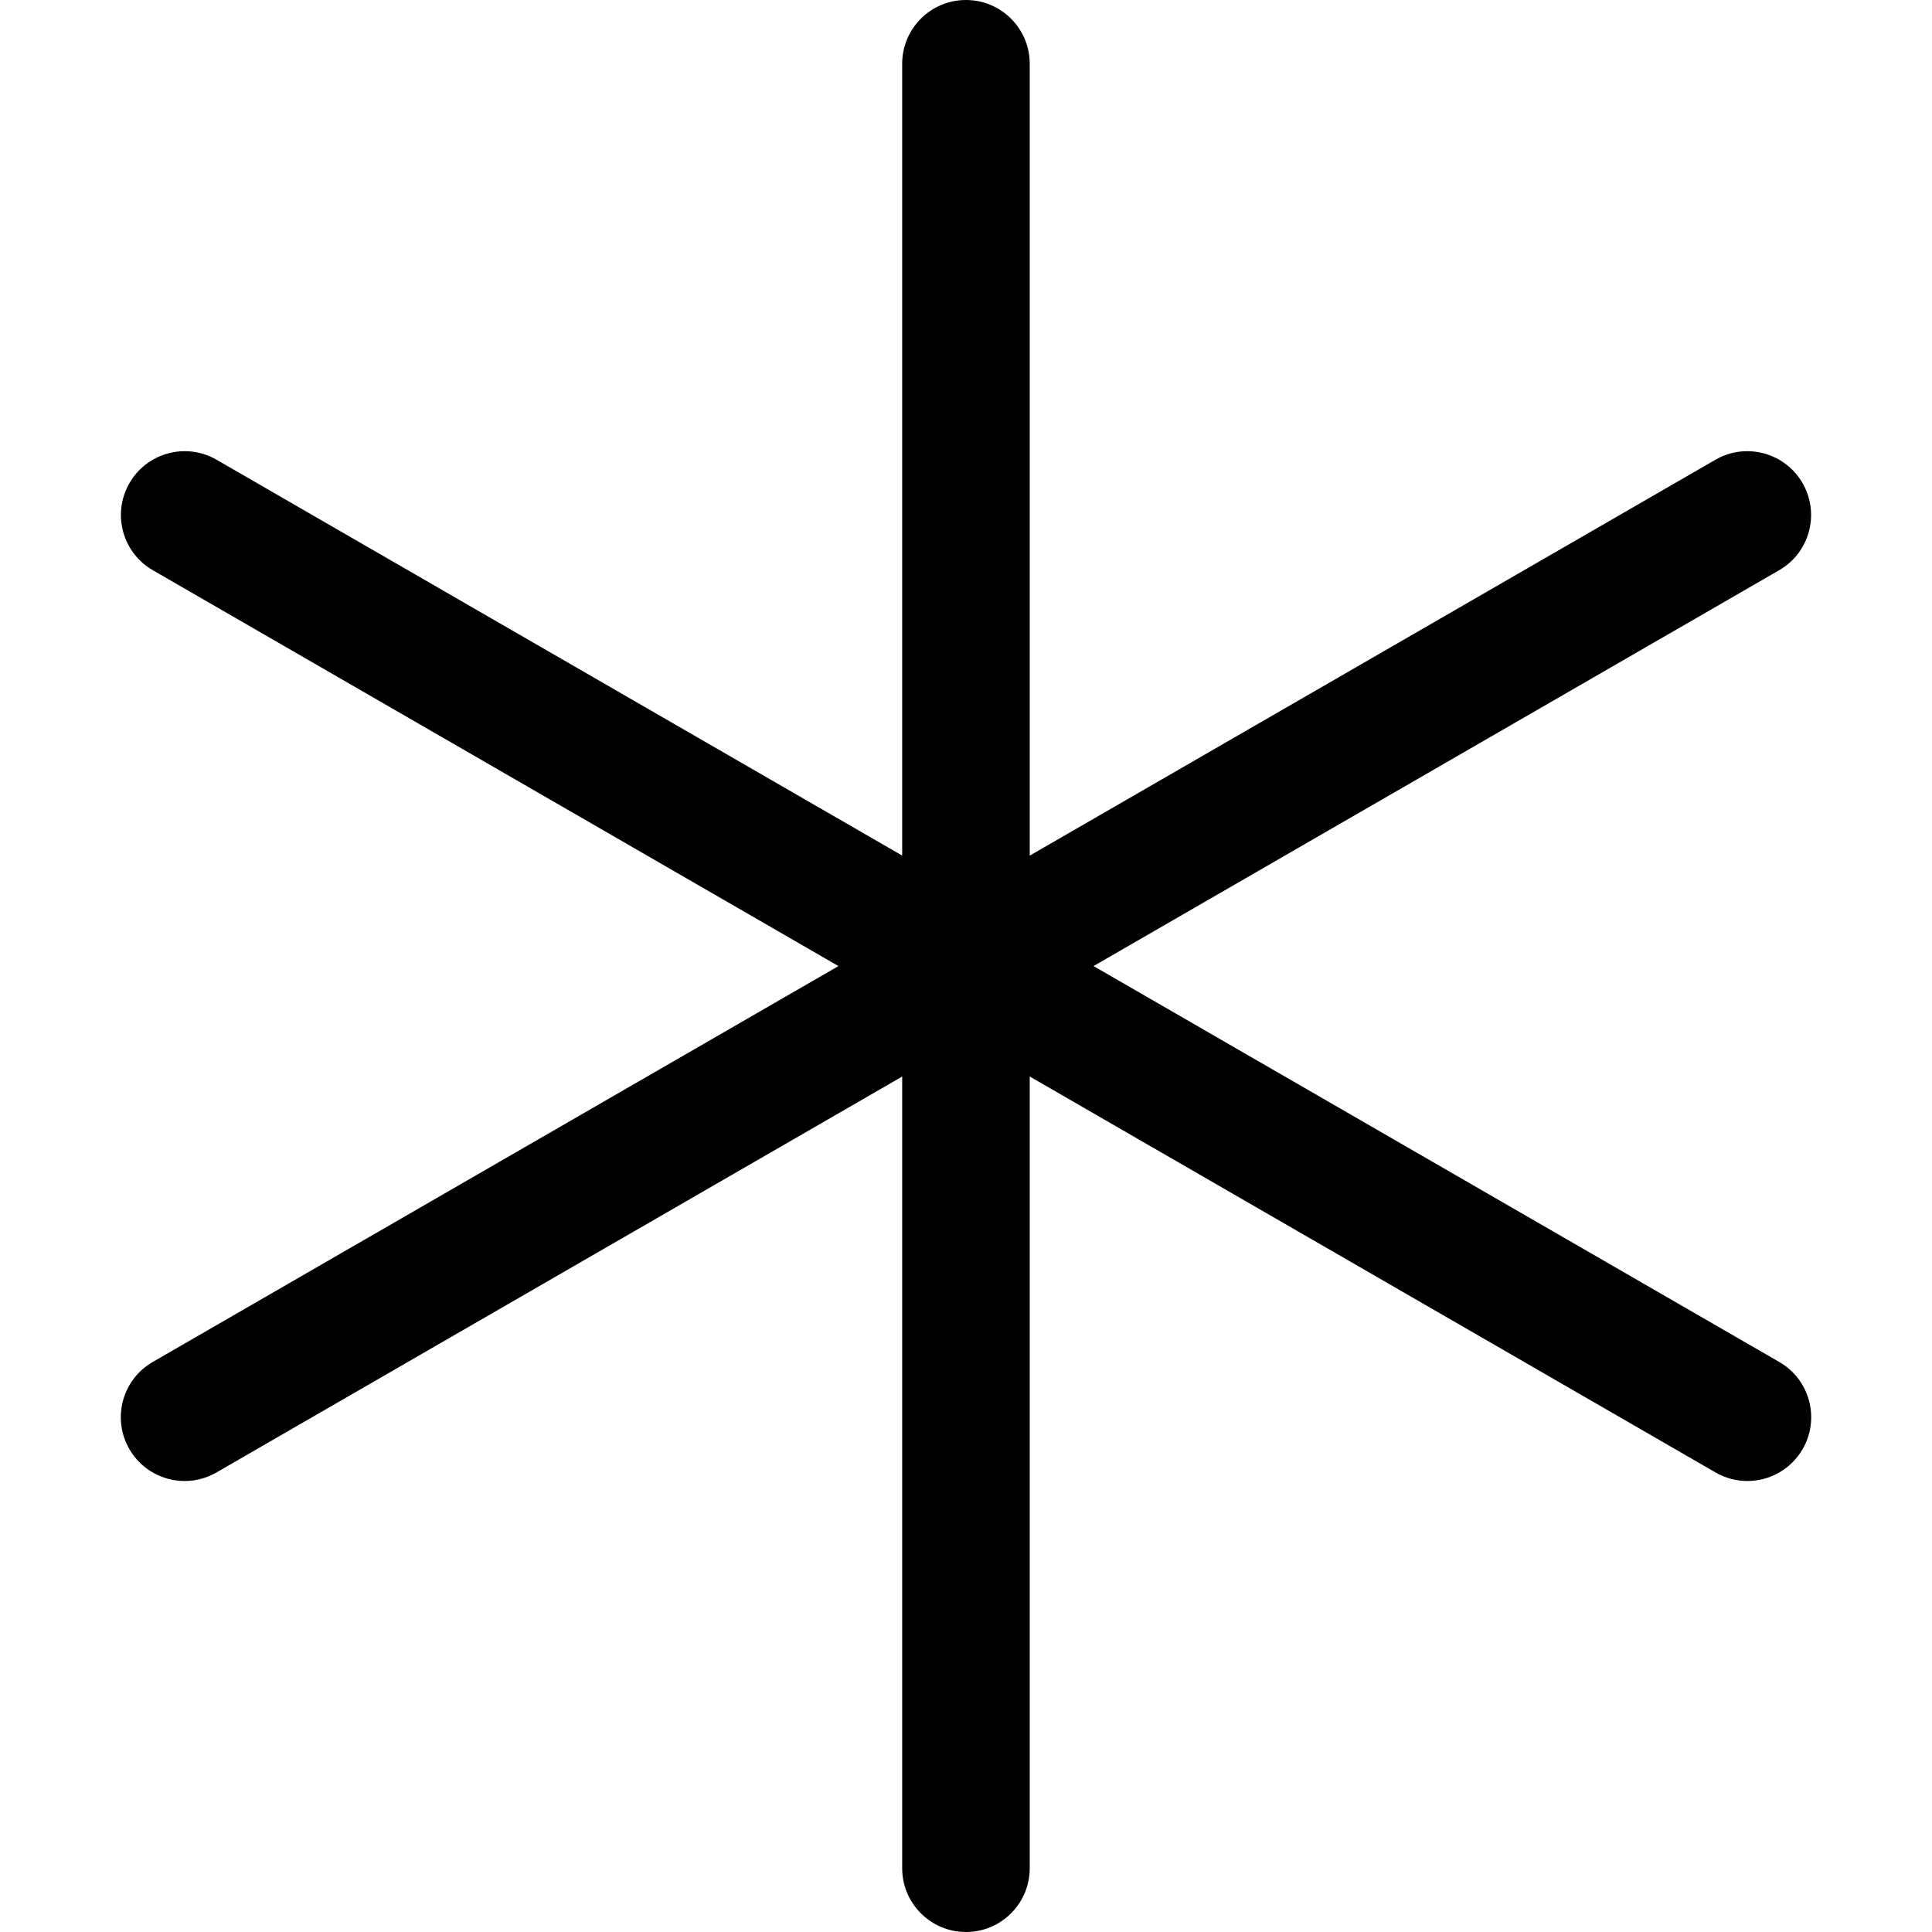
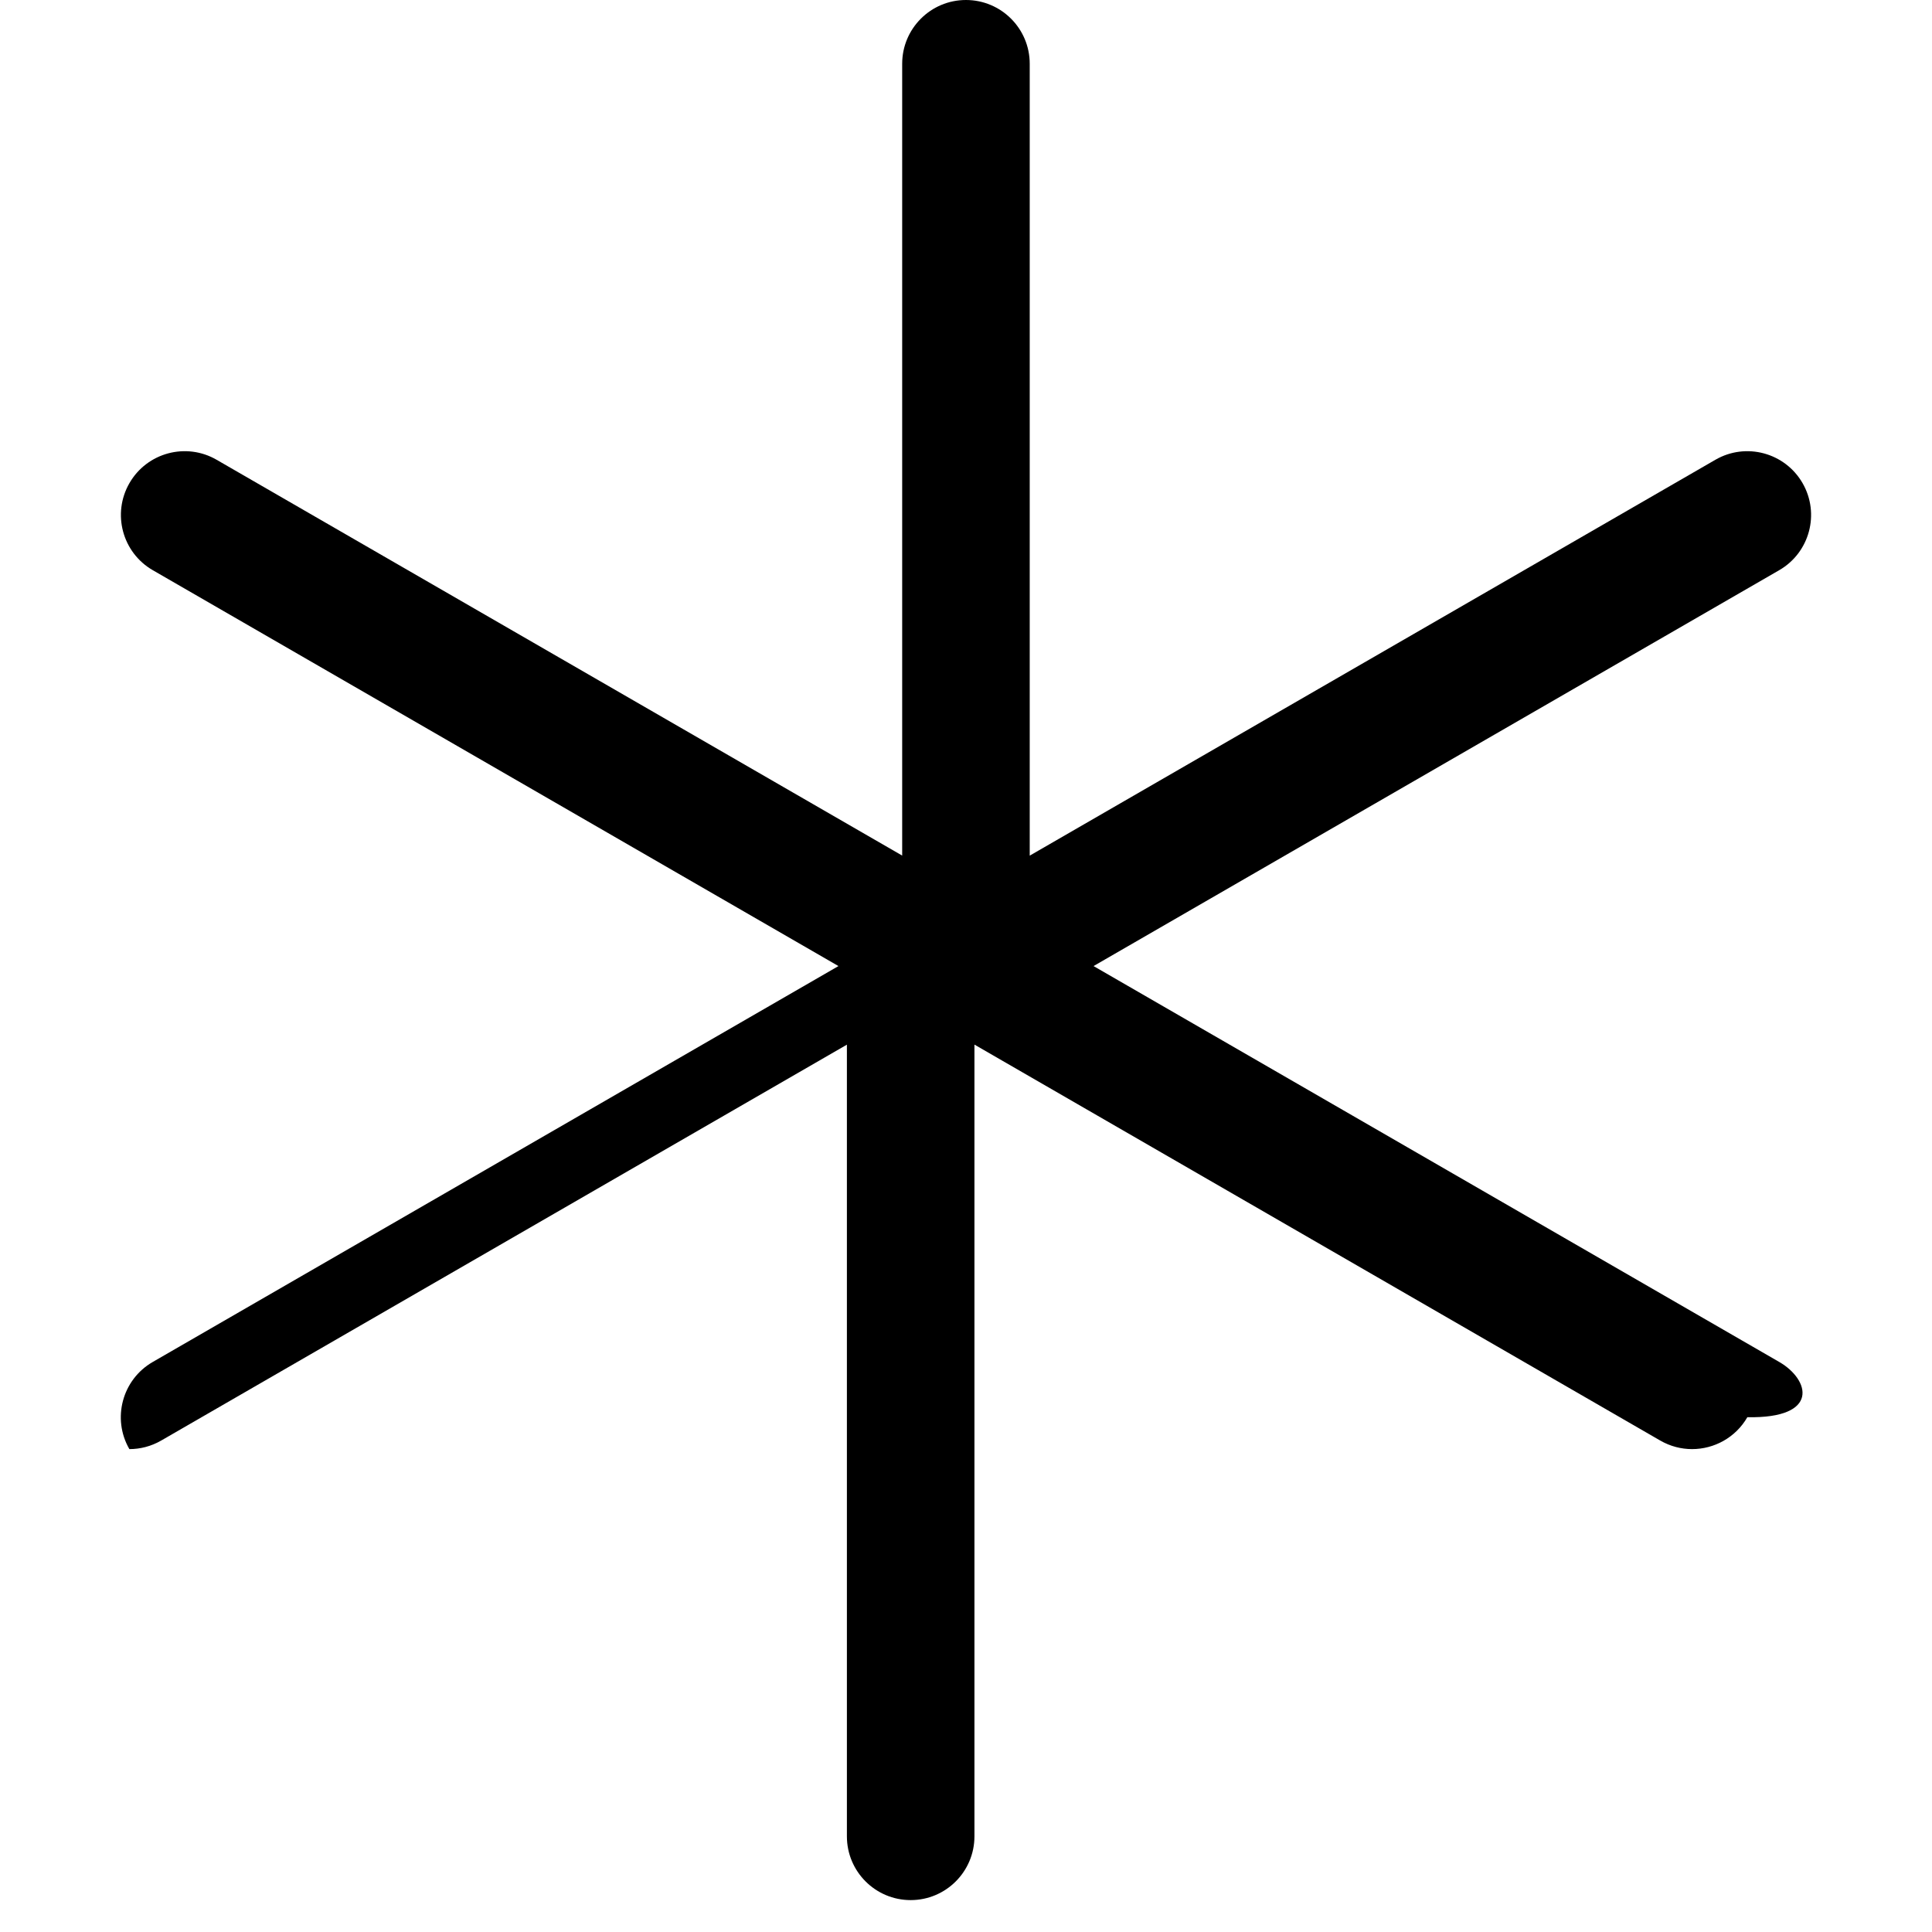
<svg xmlns="http://www.w3.org/2000/svg" fill="#000000" height="800px" width="800px" version="1.1" id="Capa_1" viewBox="0 0 227.214 227.214" xml:space="preserve">
-   <path d="M209.255,160.178l-80.648-46.563l80.637-46.556c3.587-2.071,4.816-6.658,2.745-10.245  c-2.071-3.587-6.658-4.817-10.245-2.745l-80.643,46.559V7.5c0-4.142-3.358-7.5-7.5-7.5c-4.142,0-7.5,3.358-7.5,7.5v93.121  L25.47,54.069c-3.587-2.073-8.174-0.842-10.245,2.745c-2.071,3.587-0.842,8.174,2.745,10.245l80.637,46.556l-80.648,46.563  c-3.587,2.071-4.816,6.658-2.745,10.245c1.389,2.406,3.91,3.751,6.502,3.751c1.273,0,2.562-0.324,3.743-1.006l80.643-46.559v93.105  c0,4.142,3.358,7.5,7.5,7.5c4.142,0,7.5-3.358,7.5-7.5v-93.112l80.654,46.566c1.181,0.682,2.471,1.006,3.743,1.006  c2.592,0,5.113-1.346,6.502-3.751C214.072,166.835,212.843,162.249,209.255,160.178z" />
+   <path d="M209.255,160.178l-80.648-46.563l80.637-46.556c3.587-2.071,4.816-6.658,2.745-10.245  c-2.071-3.587-6.658-4.817-10.245-2.745l-80.643,46.559V7.5c0-4.142-3.358-7.5-7.5-7.5c-4.142,0-7.5,3.358-7.5,7.5v93.121  L25.47,54.069c-3.587-2.073-8.174-0.842-10.245,2.745c-2.071,3.587-0.842,8.174,2.745,10.245l80.637,46.556l-80.648,46.563  c-3.587,2.071-4.816,6.658-2.745,10.245c1.273,0,2.562-0.324,3.743-1.006l80.643-46.559v93.105  c0,4.142,3.358,7.5,7.5,7.5c4.142,0,7.5-3.358,7.5-7.5v-93.112l80.654,46.566c1.181,0.682,2.471,1.006,3.743,1.006  c2.592,0,5.113-1.346,6.502-3.751C214.072,166.835,212.843,162.249,209.255,160.178z" />
</svg>